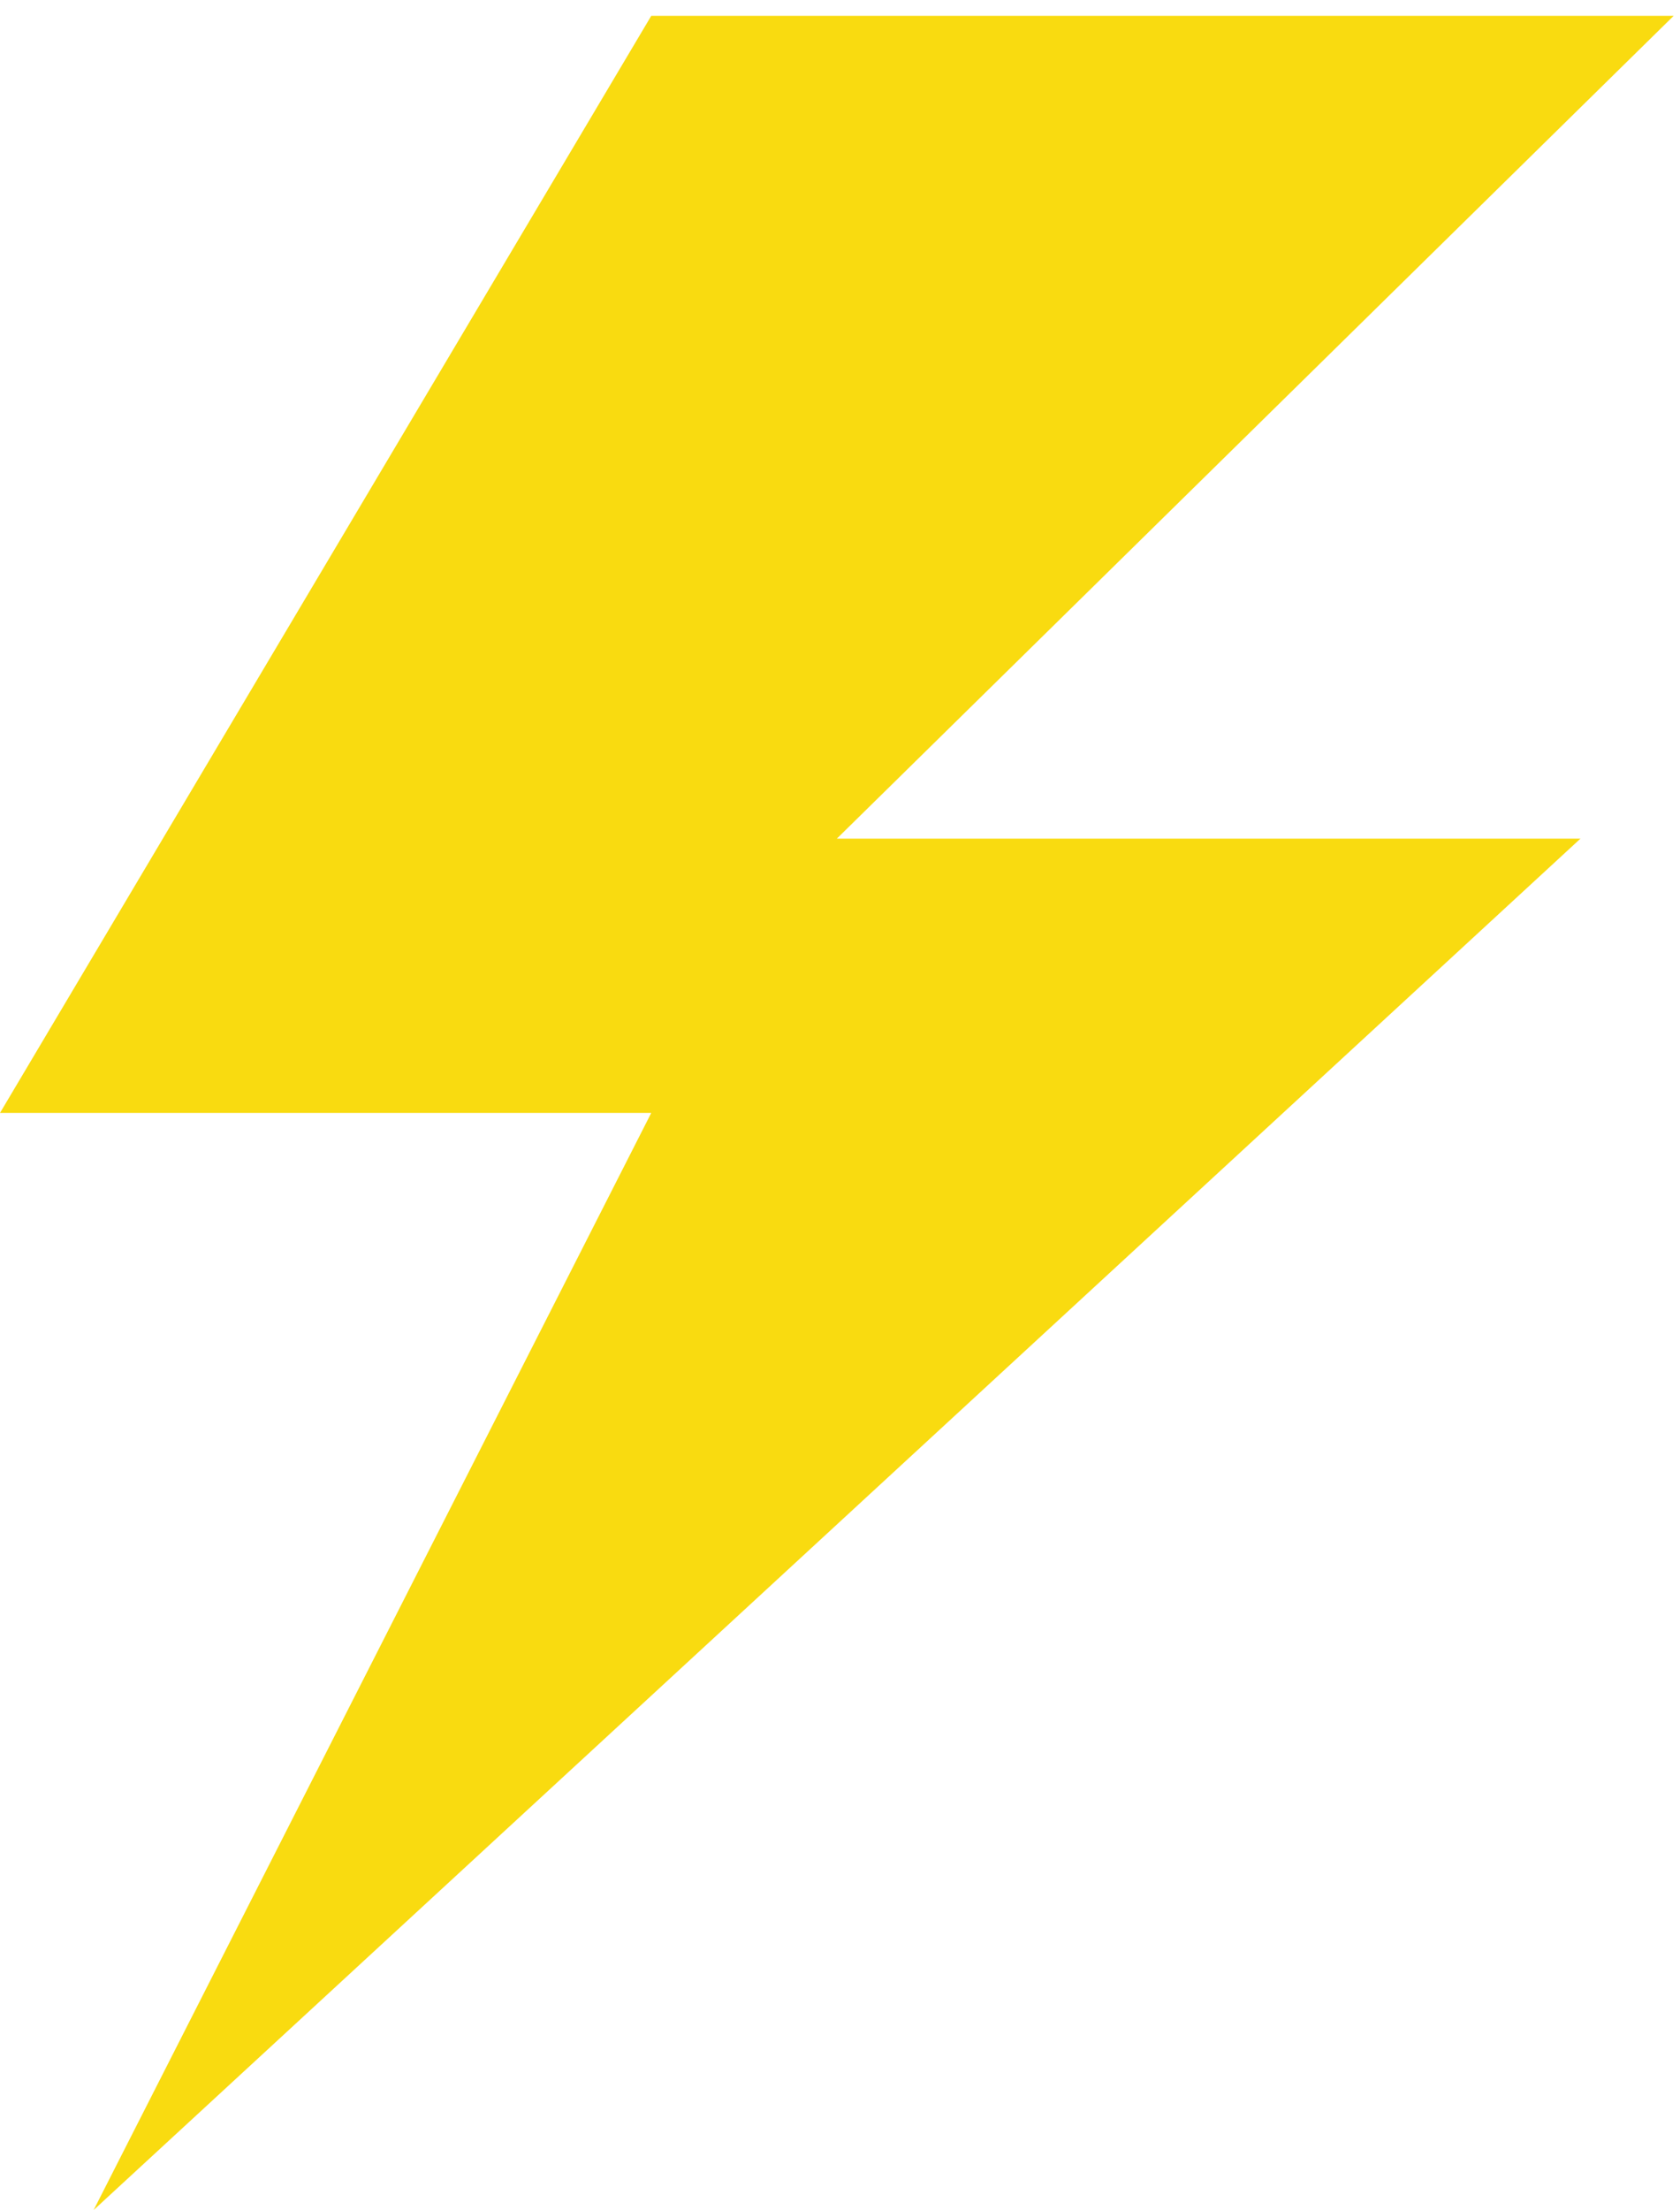
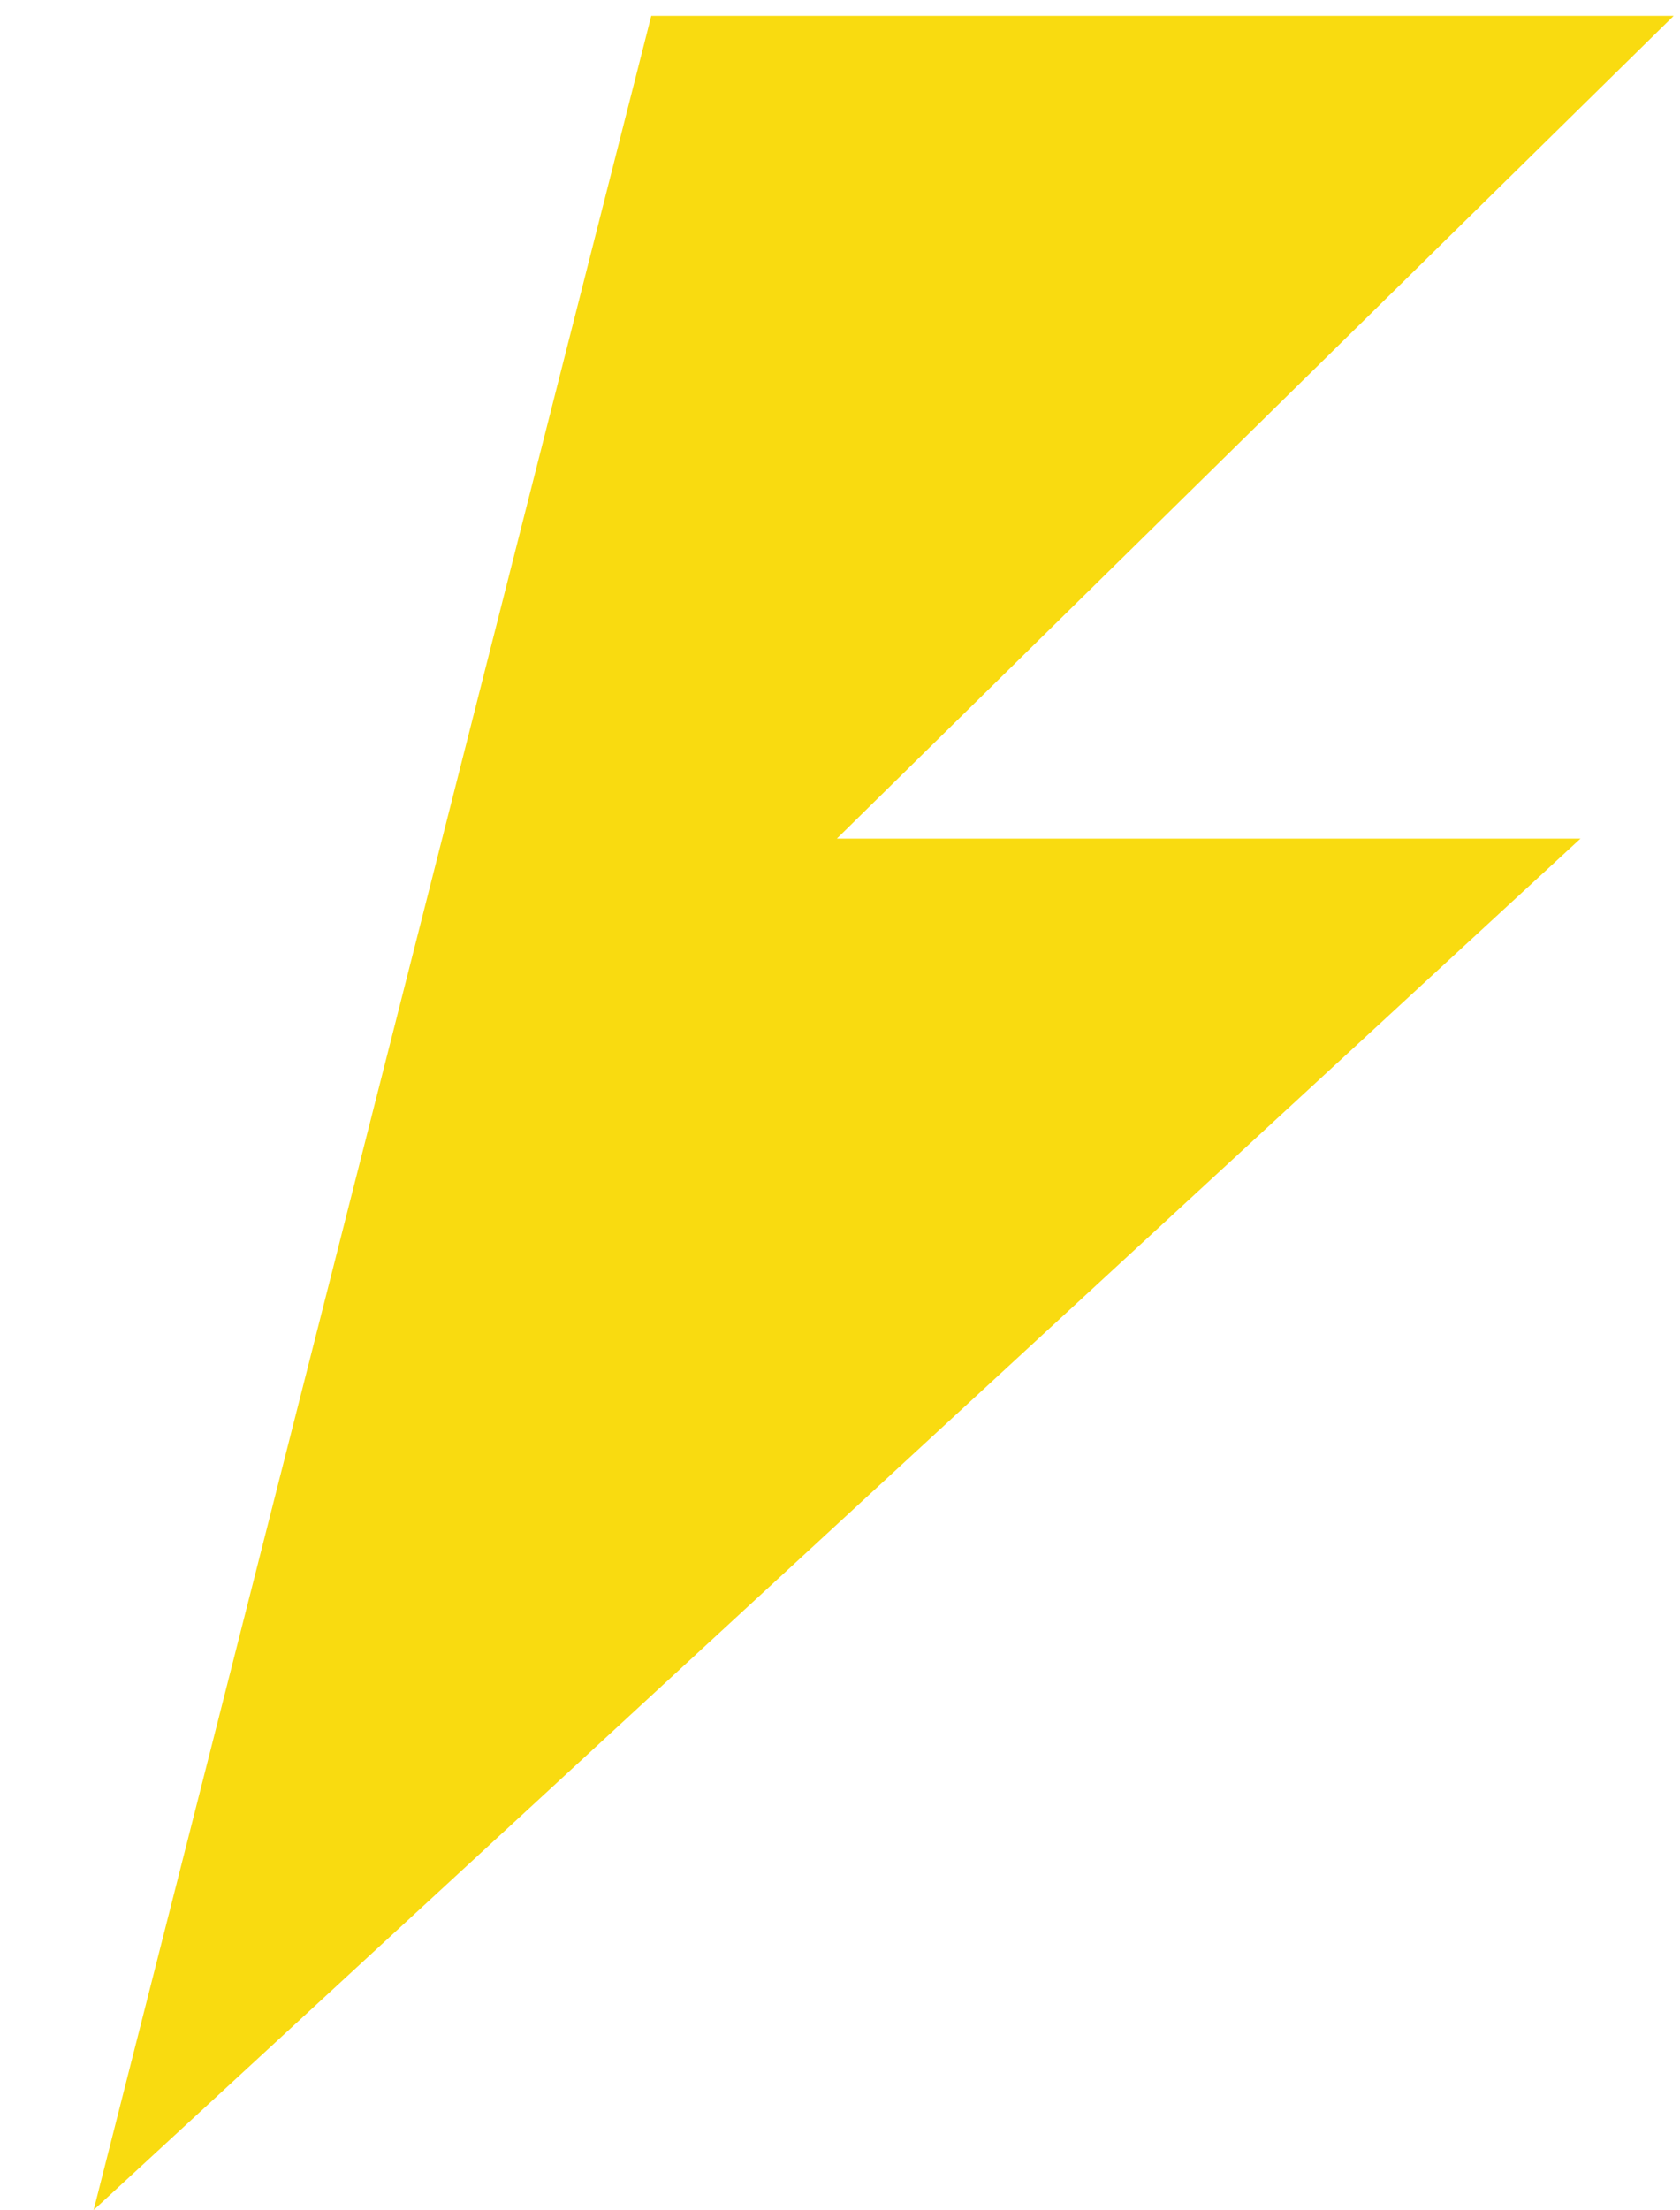
<svg xmlns="http://www.w3.org/2000/svg" width="54" height="71" viewBox="0 0 54 71" fill="none">
-   <path d="M53.796 0.509H20.933L0 35.754H20.933L3.01 71L50.8 26.943H26.898L53.796 0.509Z" fill="#F9DB10" />
+   <path d="M53.796 0.509H20.933H20.933L3.01 71L50.8 26.943H26.898L53.796 0.509Z" fill="#F9DB10" />
</svg>